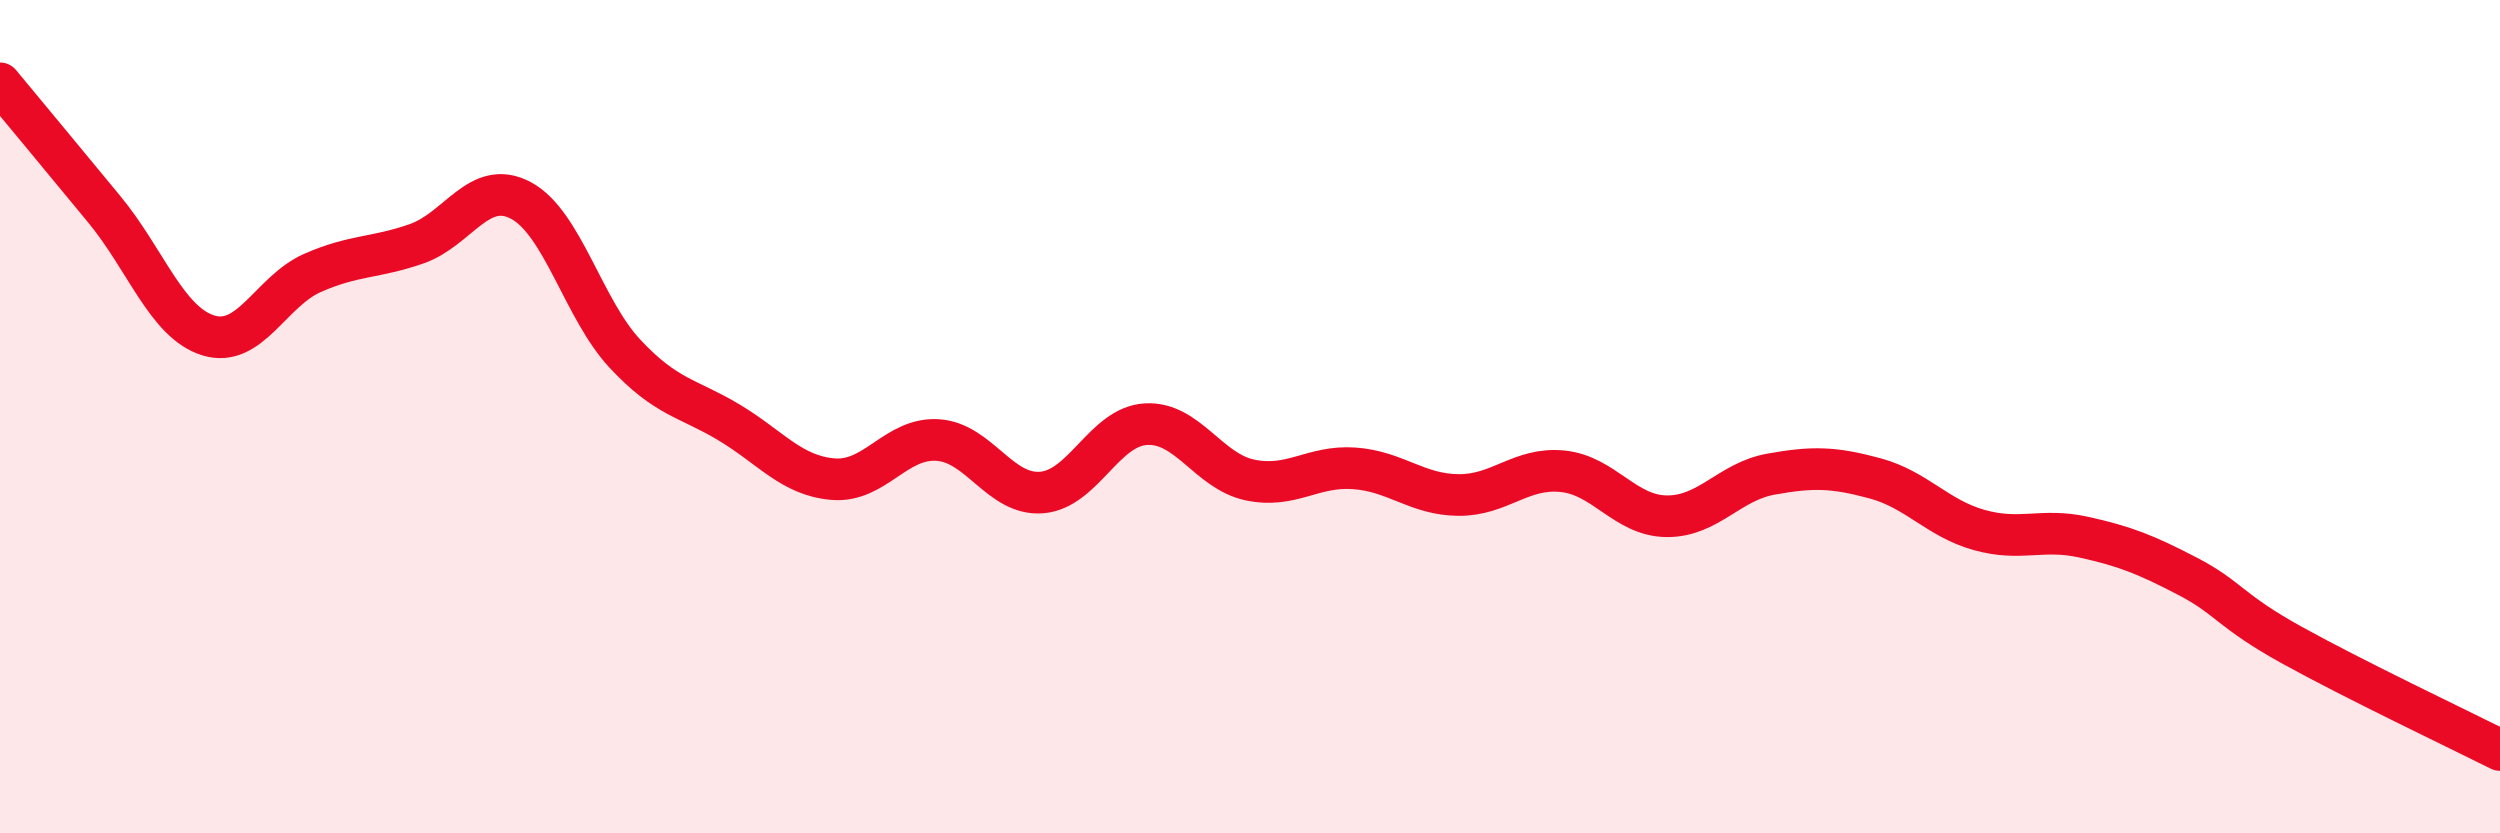
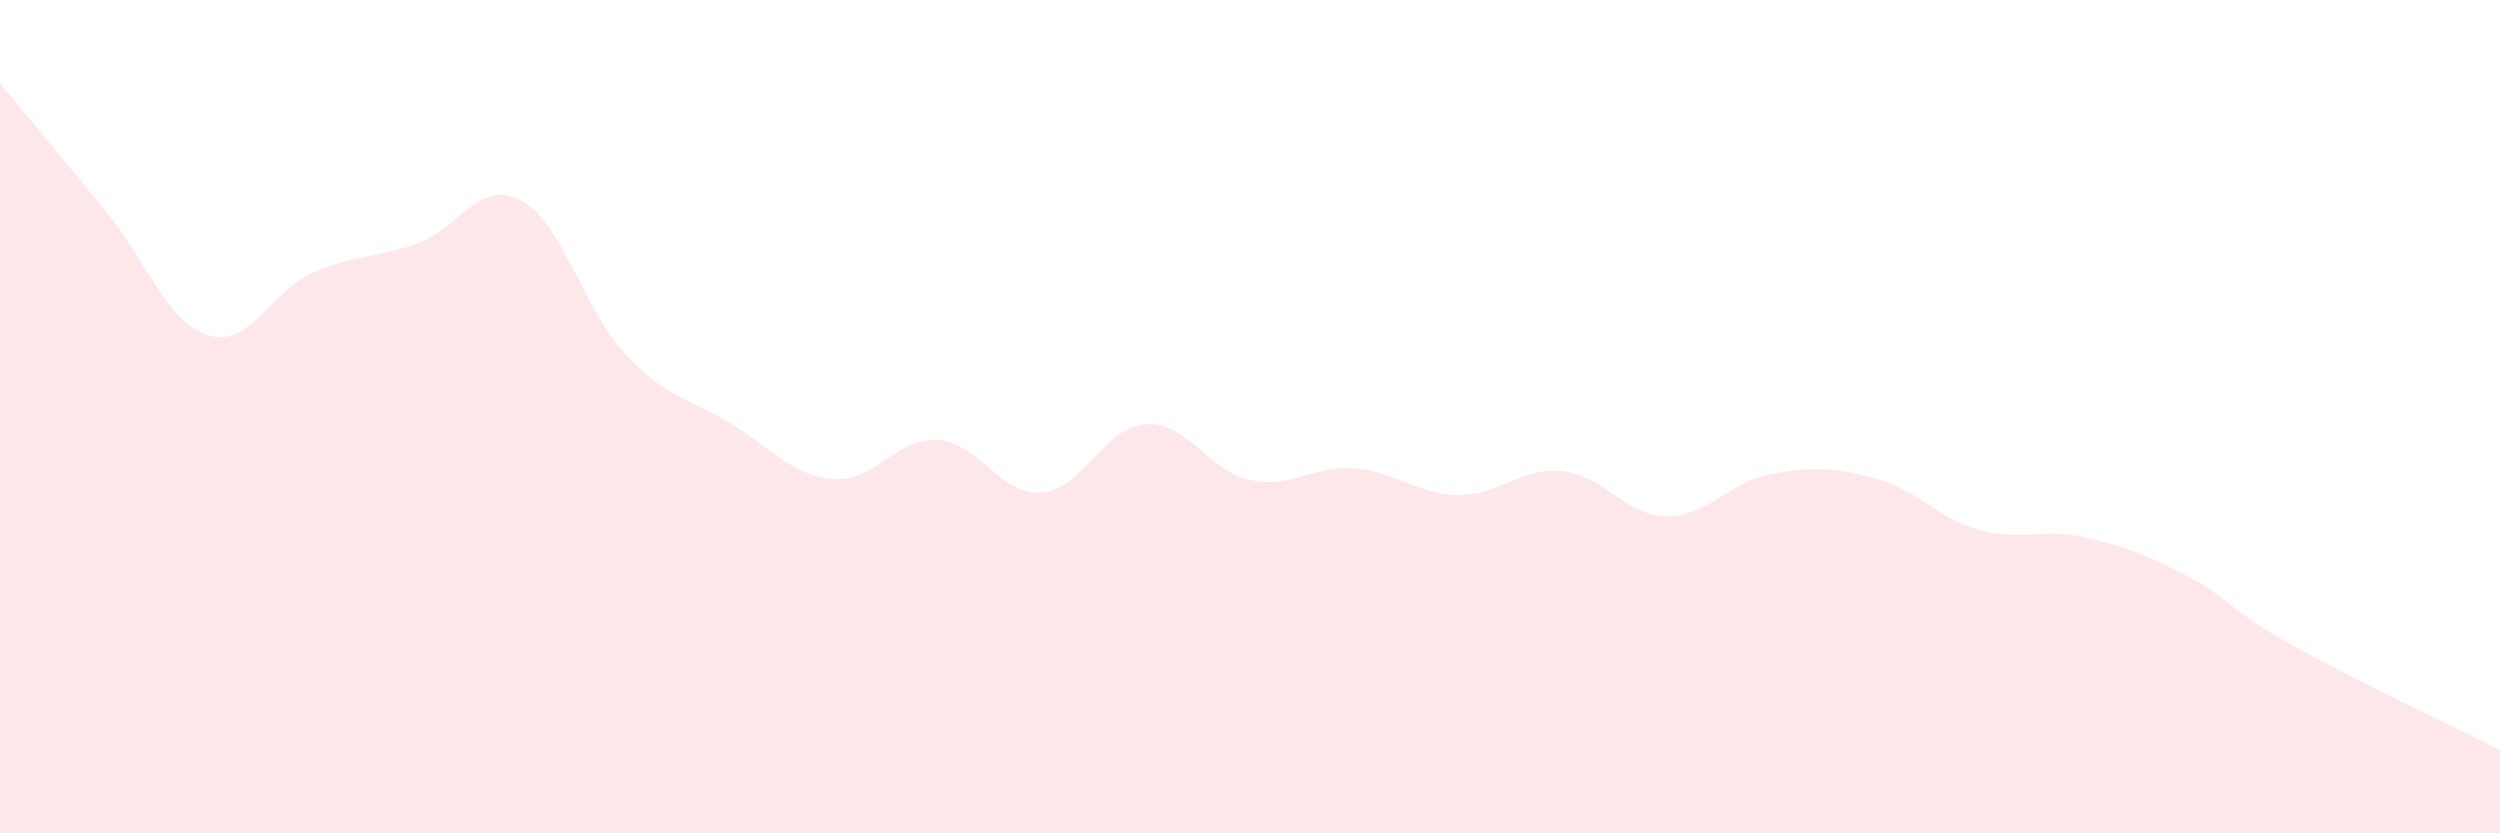
<svg xmlns="http://www.w3.org/2000/svg" width="60" height="20" viewBox="0 0 60 20">
  <path d="M 0,2 C 0.5,2.6 1.5,3.81 2.5,5.02 C 3.5,6.23 4,7.74 5,8.05 C 6,8.36 6.5,6.99 7.5,6.55 C 8.5,6.11 9,6.2 10,5.85 C 11,5.5 11.5,4.28 12.5,4.81 C 13.5,5.34 14,7.42 15,8.49 C 16,9.56 16.5,9.54 17.5,10.14 C 18.5,10.74 19,11.42 20,11.5 C 21,11.58 21.5,10.5 22.5,10.56 C 23.5,10.62 24,11.9 25,11.82 C 26,11.74 26.5,10.24 27.5,10.18 C 28.5,10.12 29,11.31 30,11.52 C 31,11.73 31.5,11.17 32.5,11.24 C 33.5,11.31 34,11.87 35,11.88 C 36,11.89 36.5,11.21 37.5,11.31 C 38.5,11.41 39,12.38 40,12.39 C 41,12.4 41.5,11.56 42.5,11.38 C 43.5,11.2 44,11.21 45,11.48 C 46,11.75 46.5,12.44 47.5,12.72 C 48.5,13 49,12.67 50,12.89 C 51,13.11 51.5,13.31 52.5,13.83 C 53.5,14.35 53.5,14.65 55,15.48 C 56.5,16.31 59,17.5 60,18L60 20L0 20Z" fill="#EB0A25" opacity="0.1" stroke-linecap="round" stroke-linejoin="round" />
-   <path d="M 0,2 C 0.5,2.6 1.5,3.81 2.5,5.02 C 3.5,6.23 4,7.74 5,8.05 C 6,8.36 6.5,6.99 7.5,6.55 C 8.5,6.11 9,6.2 10,5.85 C 11,5.5 11.5,4.28 12.5,4.81 C 13.5,5.34 14,7.42 15,8.49 C 16,9.56 16.5,9.54 17.5,10.14 C 18.5,10.74 19,11.42 20,11.5 C 21,11.58 21.5,10.5 22.5,10.56 C 23.5,10.62 24,11.9 25,11.82 C 26,11.74 26.5,10.24 27.5,10.18 C 28.5,10.12 29,11.31 30,11.52 C 31,11.73 31.5,11.17 32.5,11.24 C 33.5,11.31 34,11.87 35,11.88 C 36,11.89 36.5,11.21 37.5,11.31 C 38.5,11.41 39,12.38 40,12.39 C 41,12.4 41.5,11.56 42.5,11.38 C 43.5,11.2 44,11.21 45,11.48 C 46,11.75 46.5,12.44 47.5,12.72 C 48.5,13 49,12.67 50,12.89 C 51,13.11 51.5,13.31 52.5,13.83 C 53.5,14.35 53.5,14.65 55,15.48 C 56.5,16.31 59,17.5 60,18" stroke="#EB0A25" stroke-width="1" fill="none" stroke-linecap="round" stroke-linejoin="round" />
</svg>